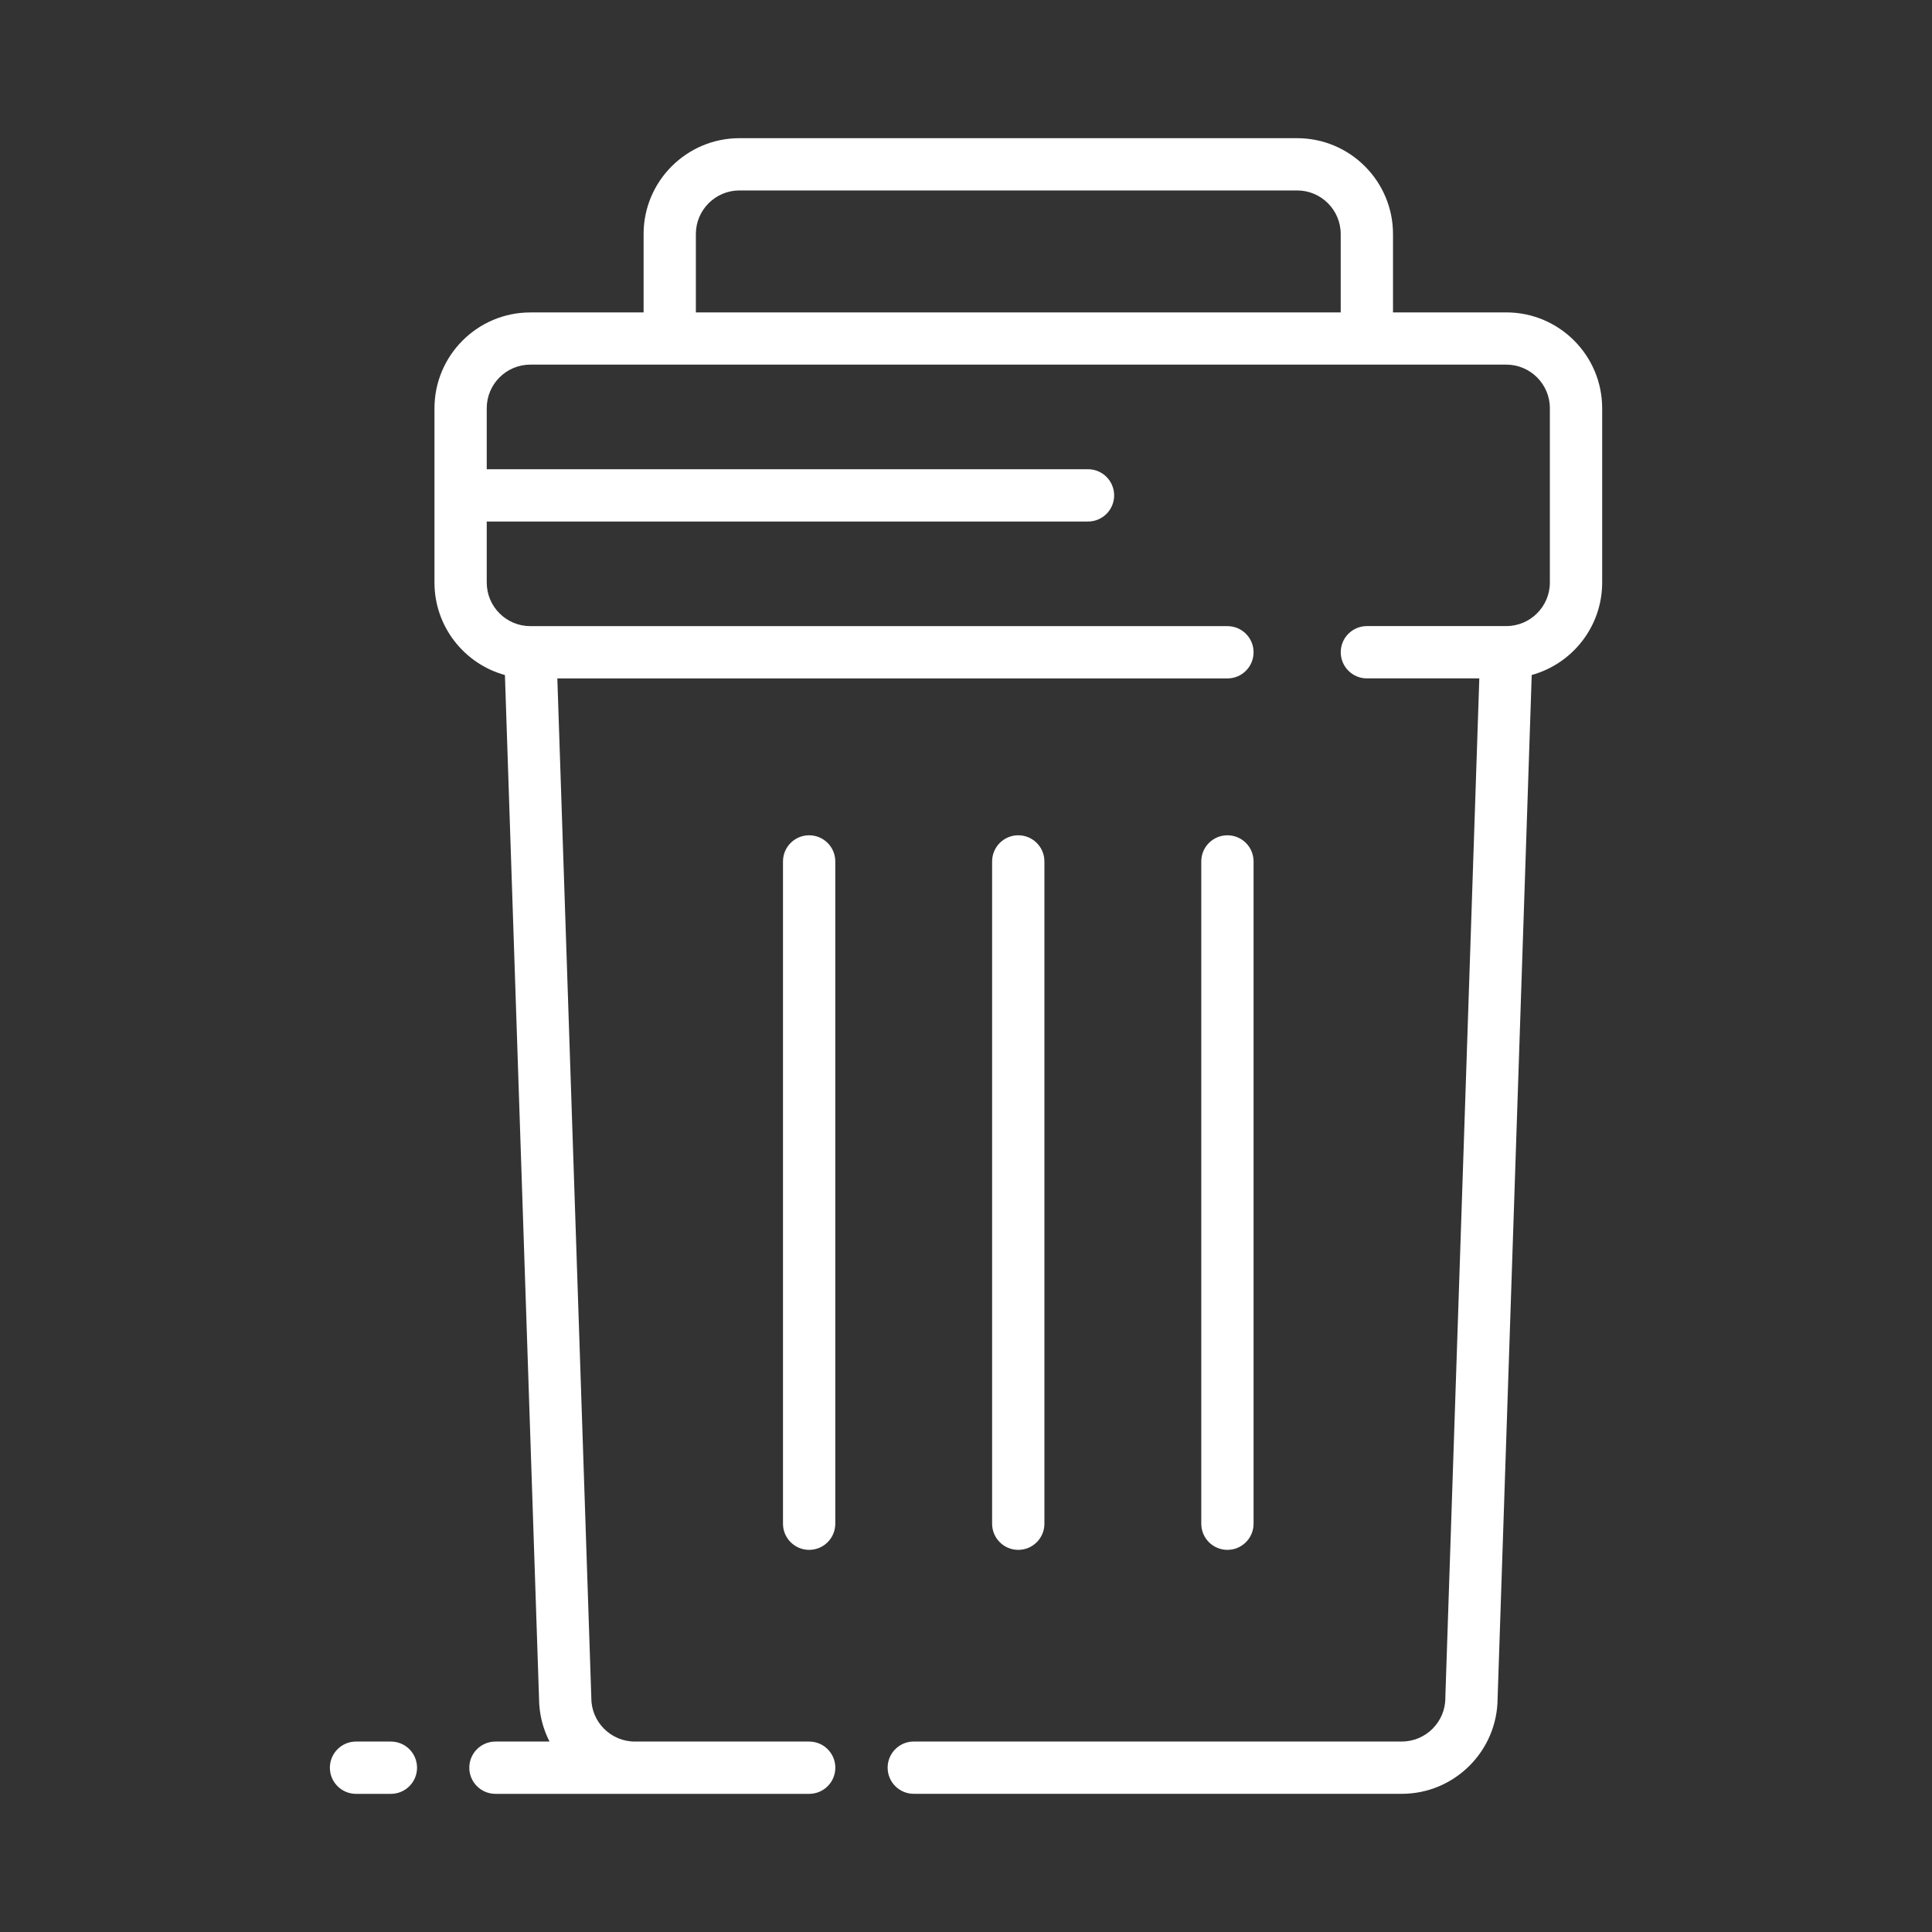
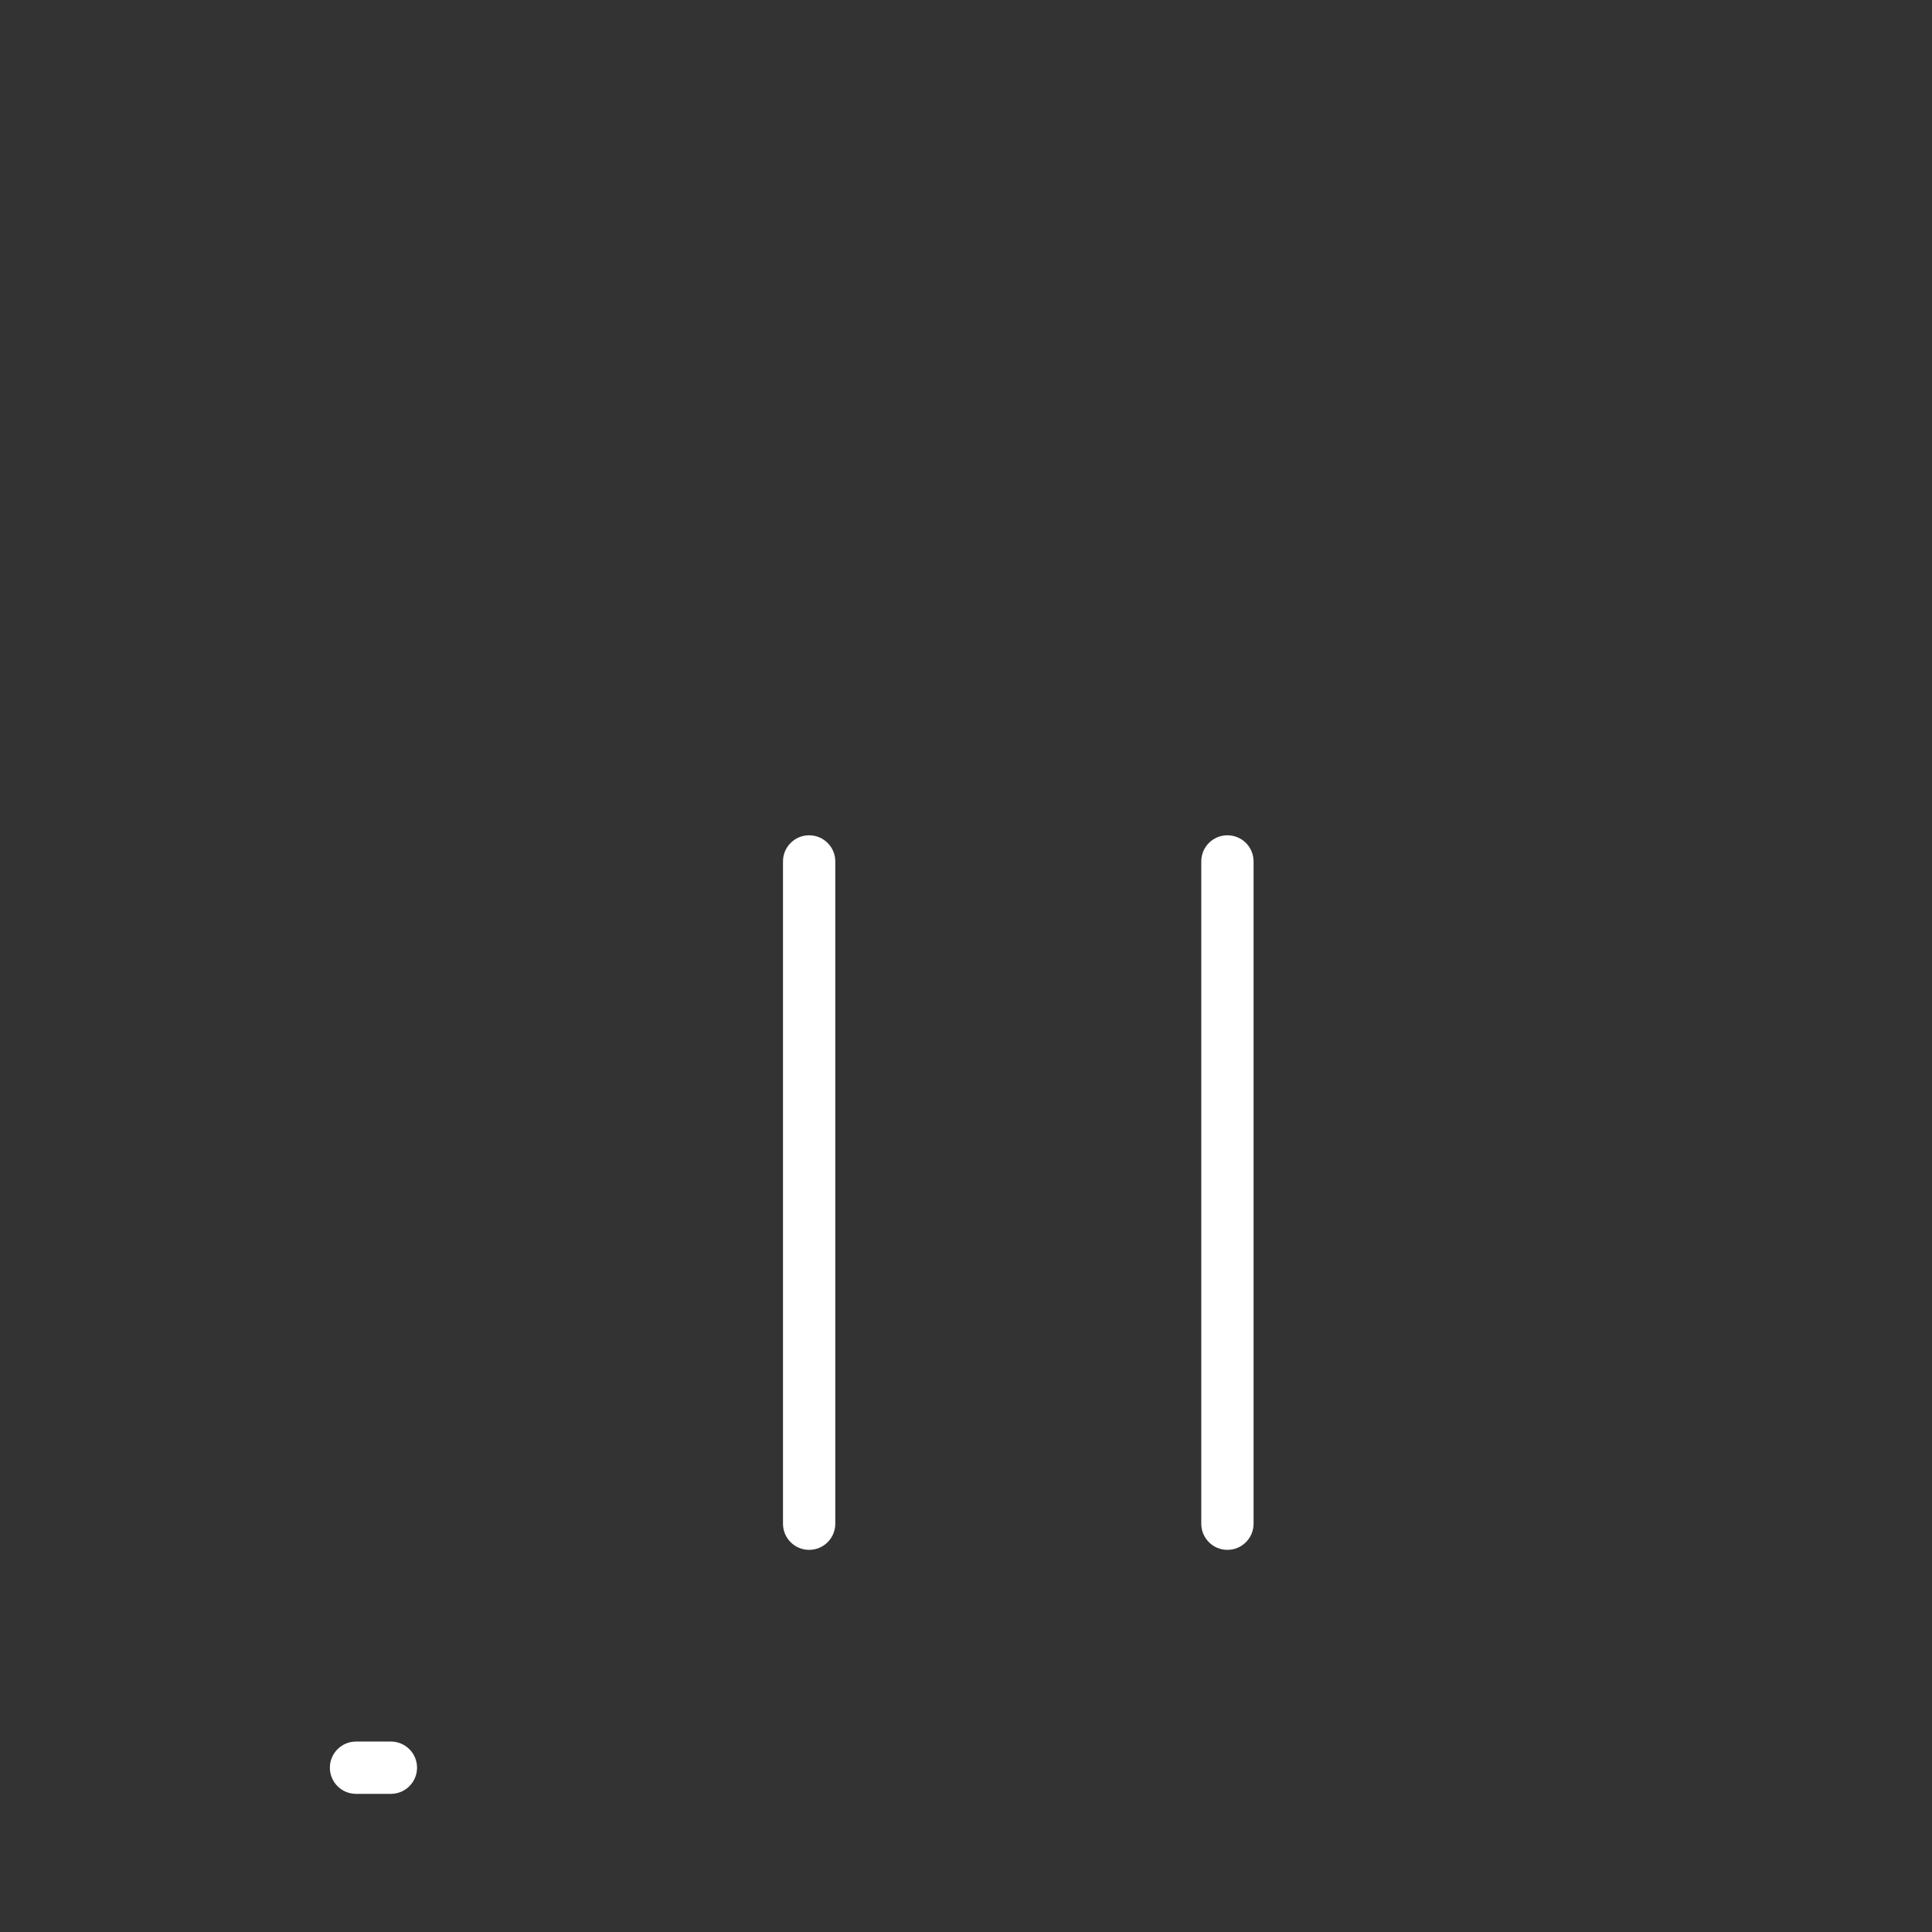
<svg xmlns="http://www.w3.org/2000/svg" id="Layer_1" data-name="Layer 1" viewBox="0 0 512 512">
  <rect x="0" y="0" width="512" height="512" fill="#333333" stroke="none" />
  <defs>
    <style>
      .cls-1 {
        fill: #fff;
      }
    </style>
  </defs>
  <path class="cls-1" d="m214.43,221.36c-3.83,0-6.93,3.1-6.93,6.93v175.51c0,3.83,3.1,6.93,6.93,6.93s6.93-3.1,6.93-6.93v-175.51c0-3.83-3.1-6.93-6.93-6.93Z" />
-   <path class="cls-1" d="m103.59,461.53h-9.24c-3.83,0-6.93,3.1-6.93,6.93s3.1,6.93,6.93,6.93h9.24c3.83,0,6.93-3.1,6.93-6.93,0-3.83-3.1-6.93-6.93-6.93Z" />
+   <path class="cls-1" d="m103.59,461.53h-9.24c-3.83,0-6.93,3.1-6.93,6.93s3.1,6.93,6.93,6.93h9.24c3.83,0,6.93-3.1,6.93-6.93,0-3.83-3.1-6.93-6.93-6.93" />
  <path class="cls-1" d="m332.21,403.8v-175.51c0-3.83-3.1-6.93-6.93-6.93s-6.93,3.1-6.93,6.93v175.51c0,3.83,3.1,6.93,6.93,6.93s6.93-3.1,6.93-6.93Z" />
-   <path class="cls-1" d="m399.18,82.8h-30.02v-20.78c0-14.01-11.4-25.4-25.4-25.4h-147.8c-14.01,0-25.4,11.4-25.4,25.4v20.78h-30.02c-14.01,0-25.4,11.4-25.4,25.4v46.19c0,11.68,7.92,21.54,18.67,24.5l9.04,271.22c.02,4.11,1.02,7.99,2.78,11.42h-14.33c-3.83,0-6.93,3.1-6.93,6.93s3.1,6.93,6.93,6.93h83.14c3.83,0,6.93-3.1,6.93-6.93s-3.1-6.93-6.93-6.93h-46.19c-6.37,0-11.55-5.18-11.55-11.55,0-.08,0-.15,0-.23l-9-269.96h177.58c3.83,0,6.93-3.1,6.93-6.93s-3.1-6.93-6.93-6.93h-184.77c-6.36-.01-11.52-5.19-11.52-11.55v-16.17h159.34c3.83,0,6.93-3.1,6.93-6.93s-3.1-6.93-6.93-6.93h-159.34v-16.17c0-6.37,5.18-11.55,11.55-11.55h258.64c6.37,0,11.55,5.18,11.55,11.55v46.19c0,6.36-5.17,11.53-11.52,11.55h-36.97c-3.83,0-6.93,3.1-6.93,6.93s3.1,6.93,6.93,6.93h29.79l-9,269.96c0,.08,0,.15,0,.23,0,6.37-5.18,11.55-11.55,11.55h-129.32c-3.83,0-6.93,3.1-6.93,6.93s3.1,6.93,6.93,6.93h129.32c13.97,0,25.33-11.33,25.4-25.28l9.04-271.22c10.75-2.96,18.67-12.82,18.67-24.5v-46.19c0-14.01-11.4-25.4-25.4-25.4Zm-43.88,0h-170.89v-20.78c0-6.37,5.18-11.55,11.55-11.55h147.79c6.37,0,11.55,5.18,11.55,11.55v20.78Z" />
-   <path class="cls-1" d="m276.78,403.8v-175.51c0-3.83-3.1-6.93-6.93-6.93s-6.93,3.1-6.93,6.93v175.51c0,3.83,3.1,6.93,6.93,6.93s6.93-3.1,6.93-6.93Z" />
</svg>